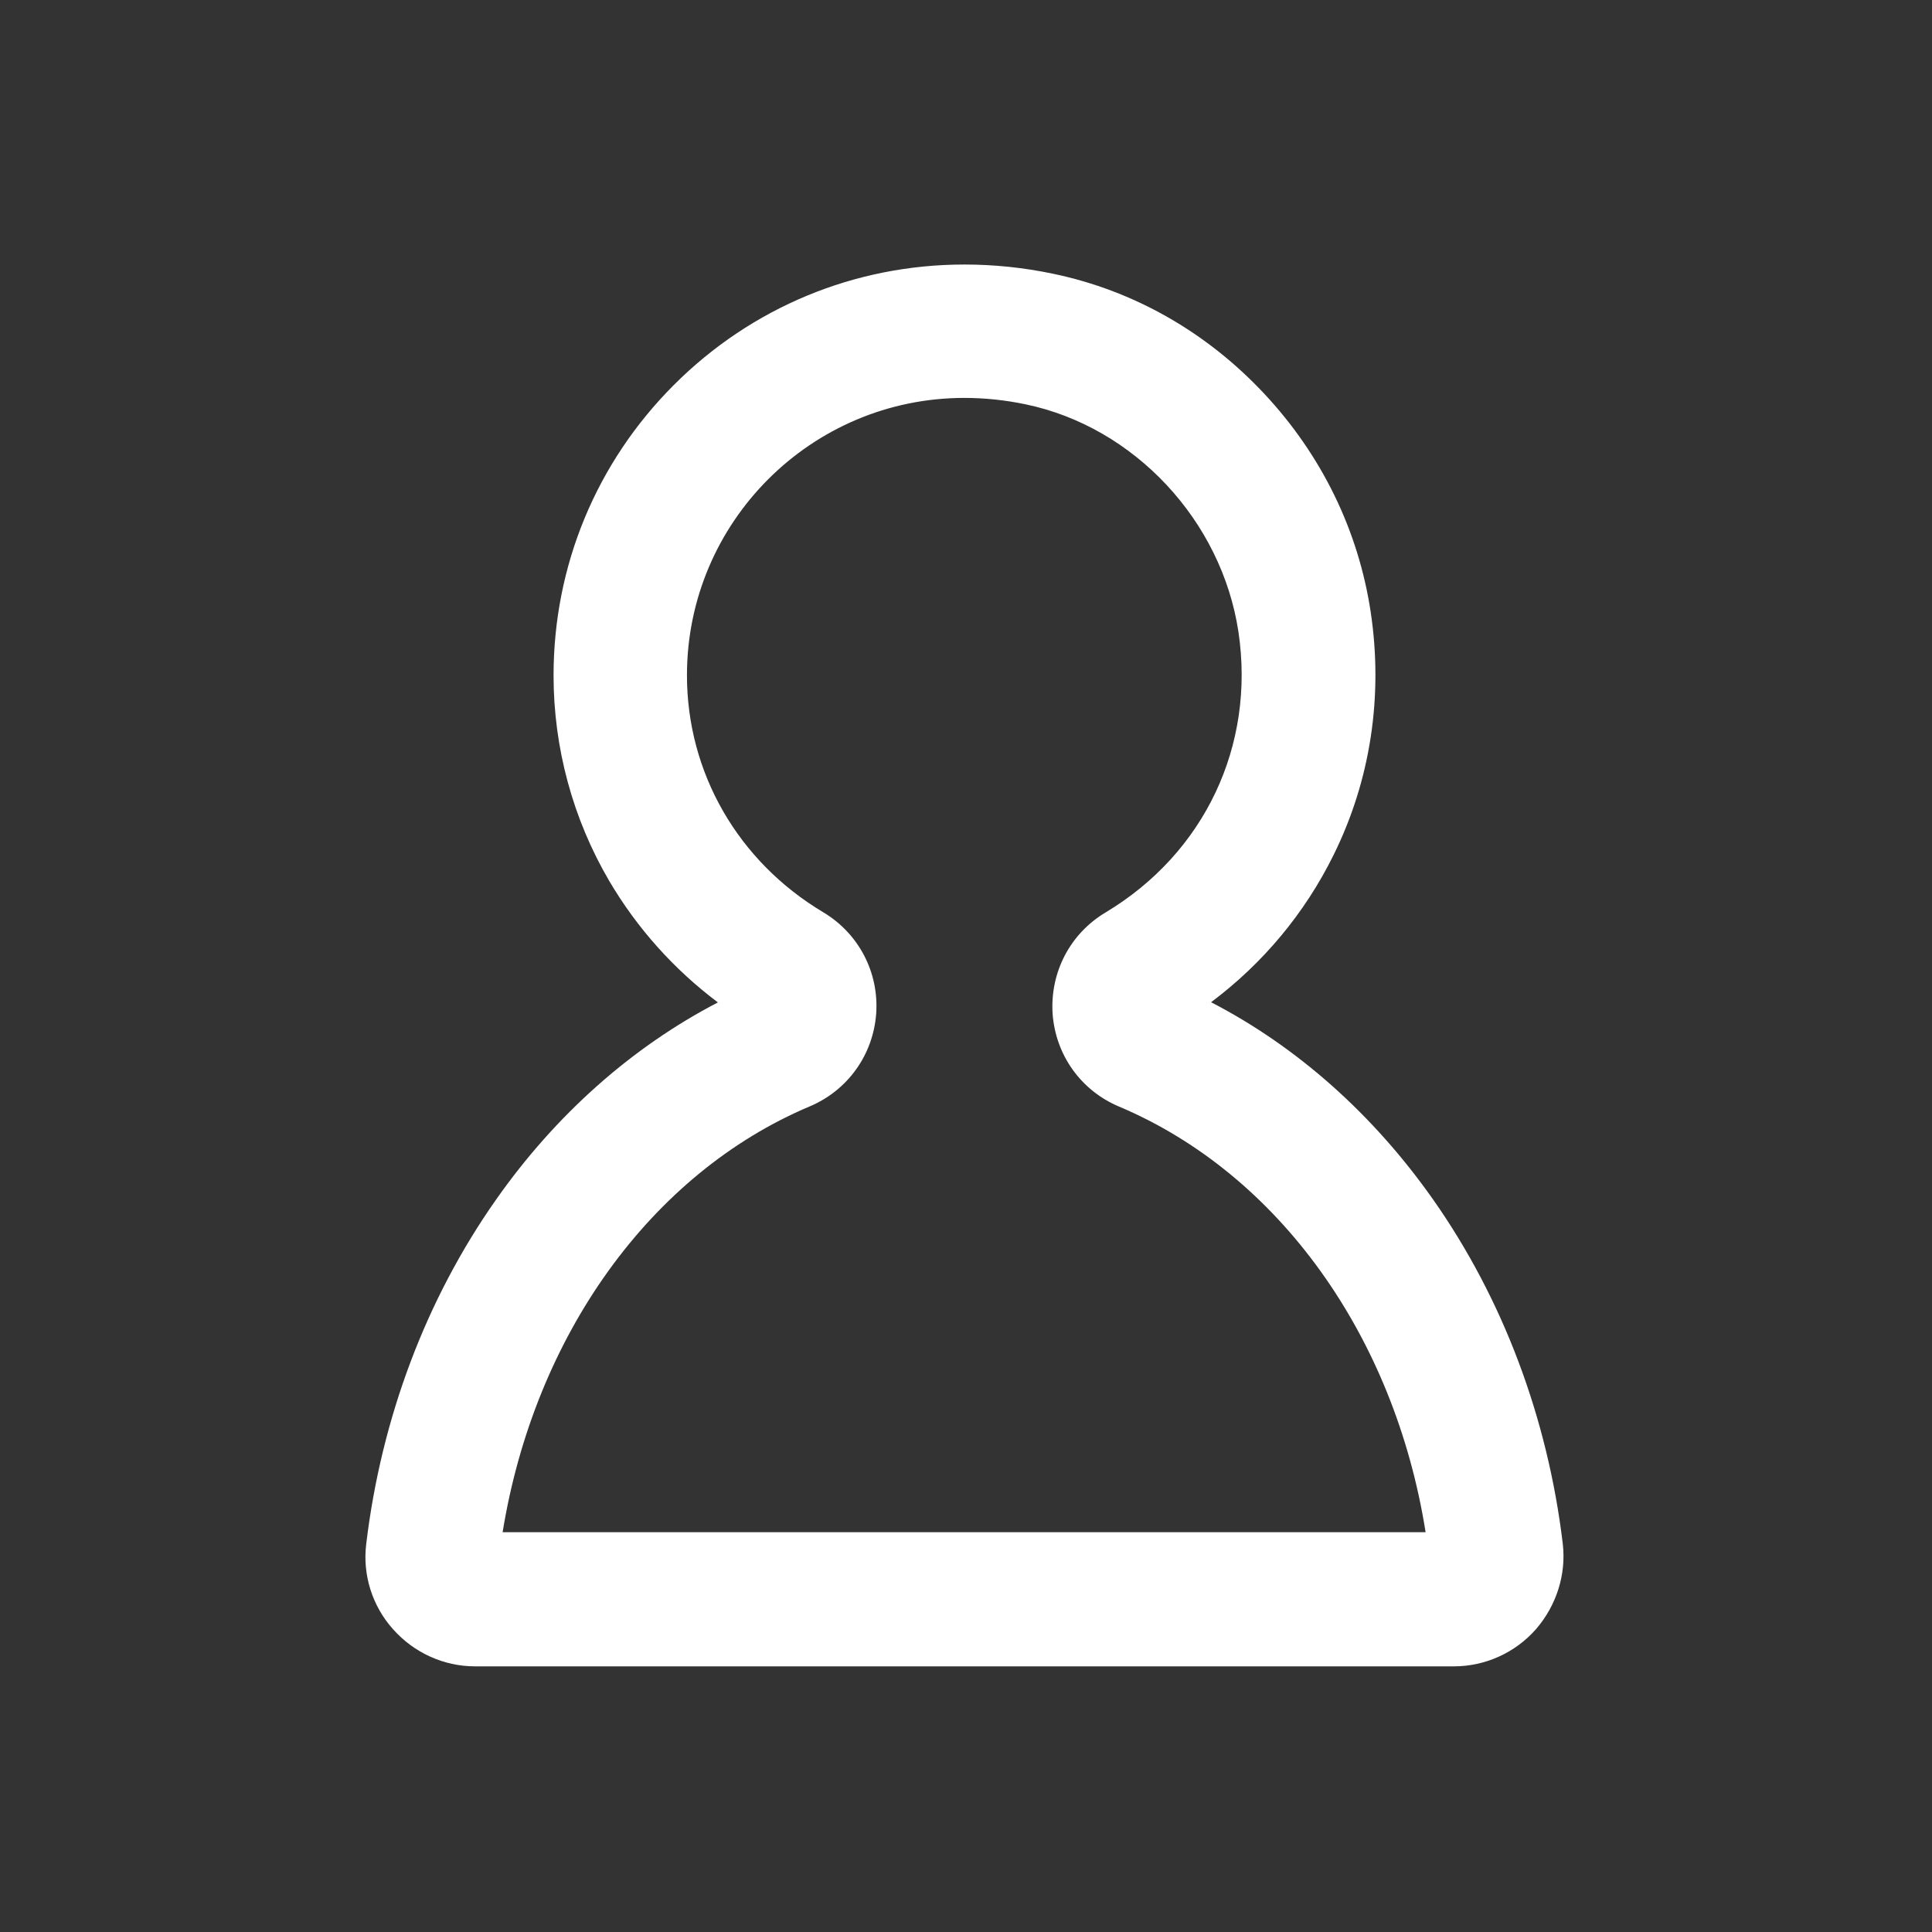
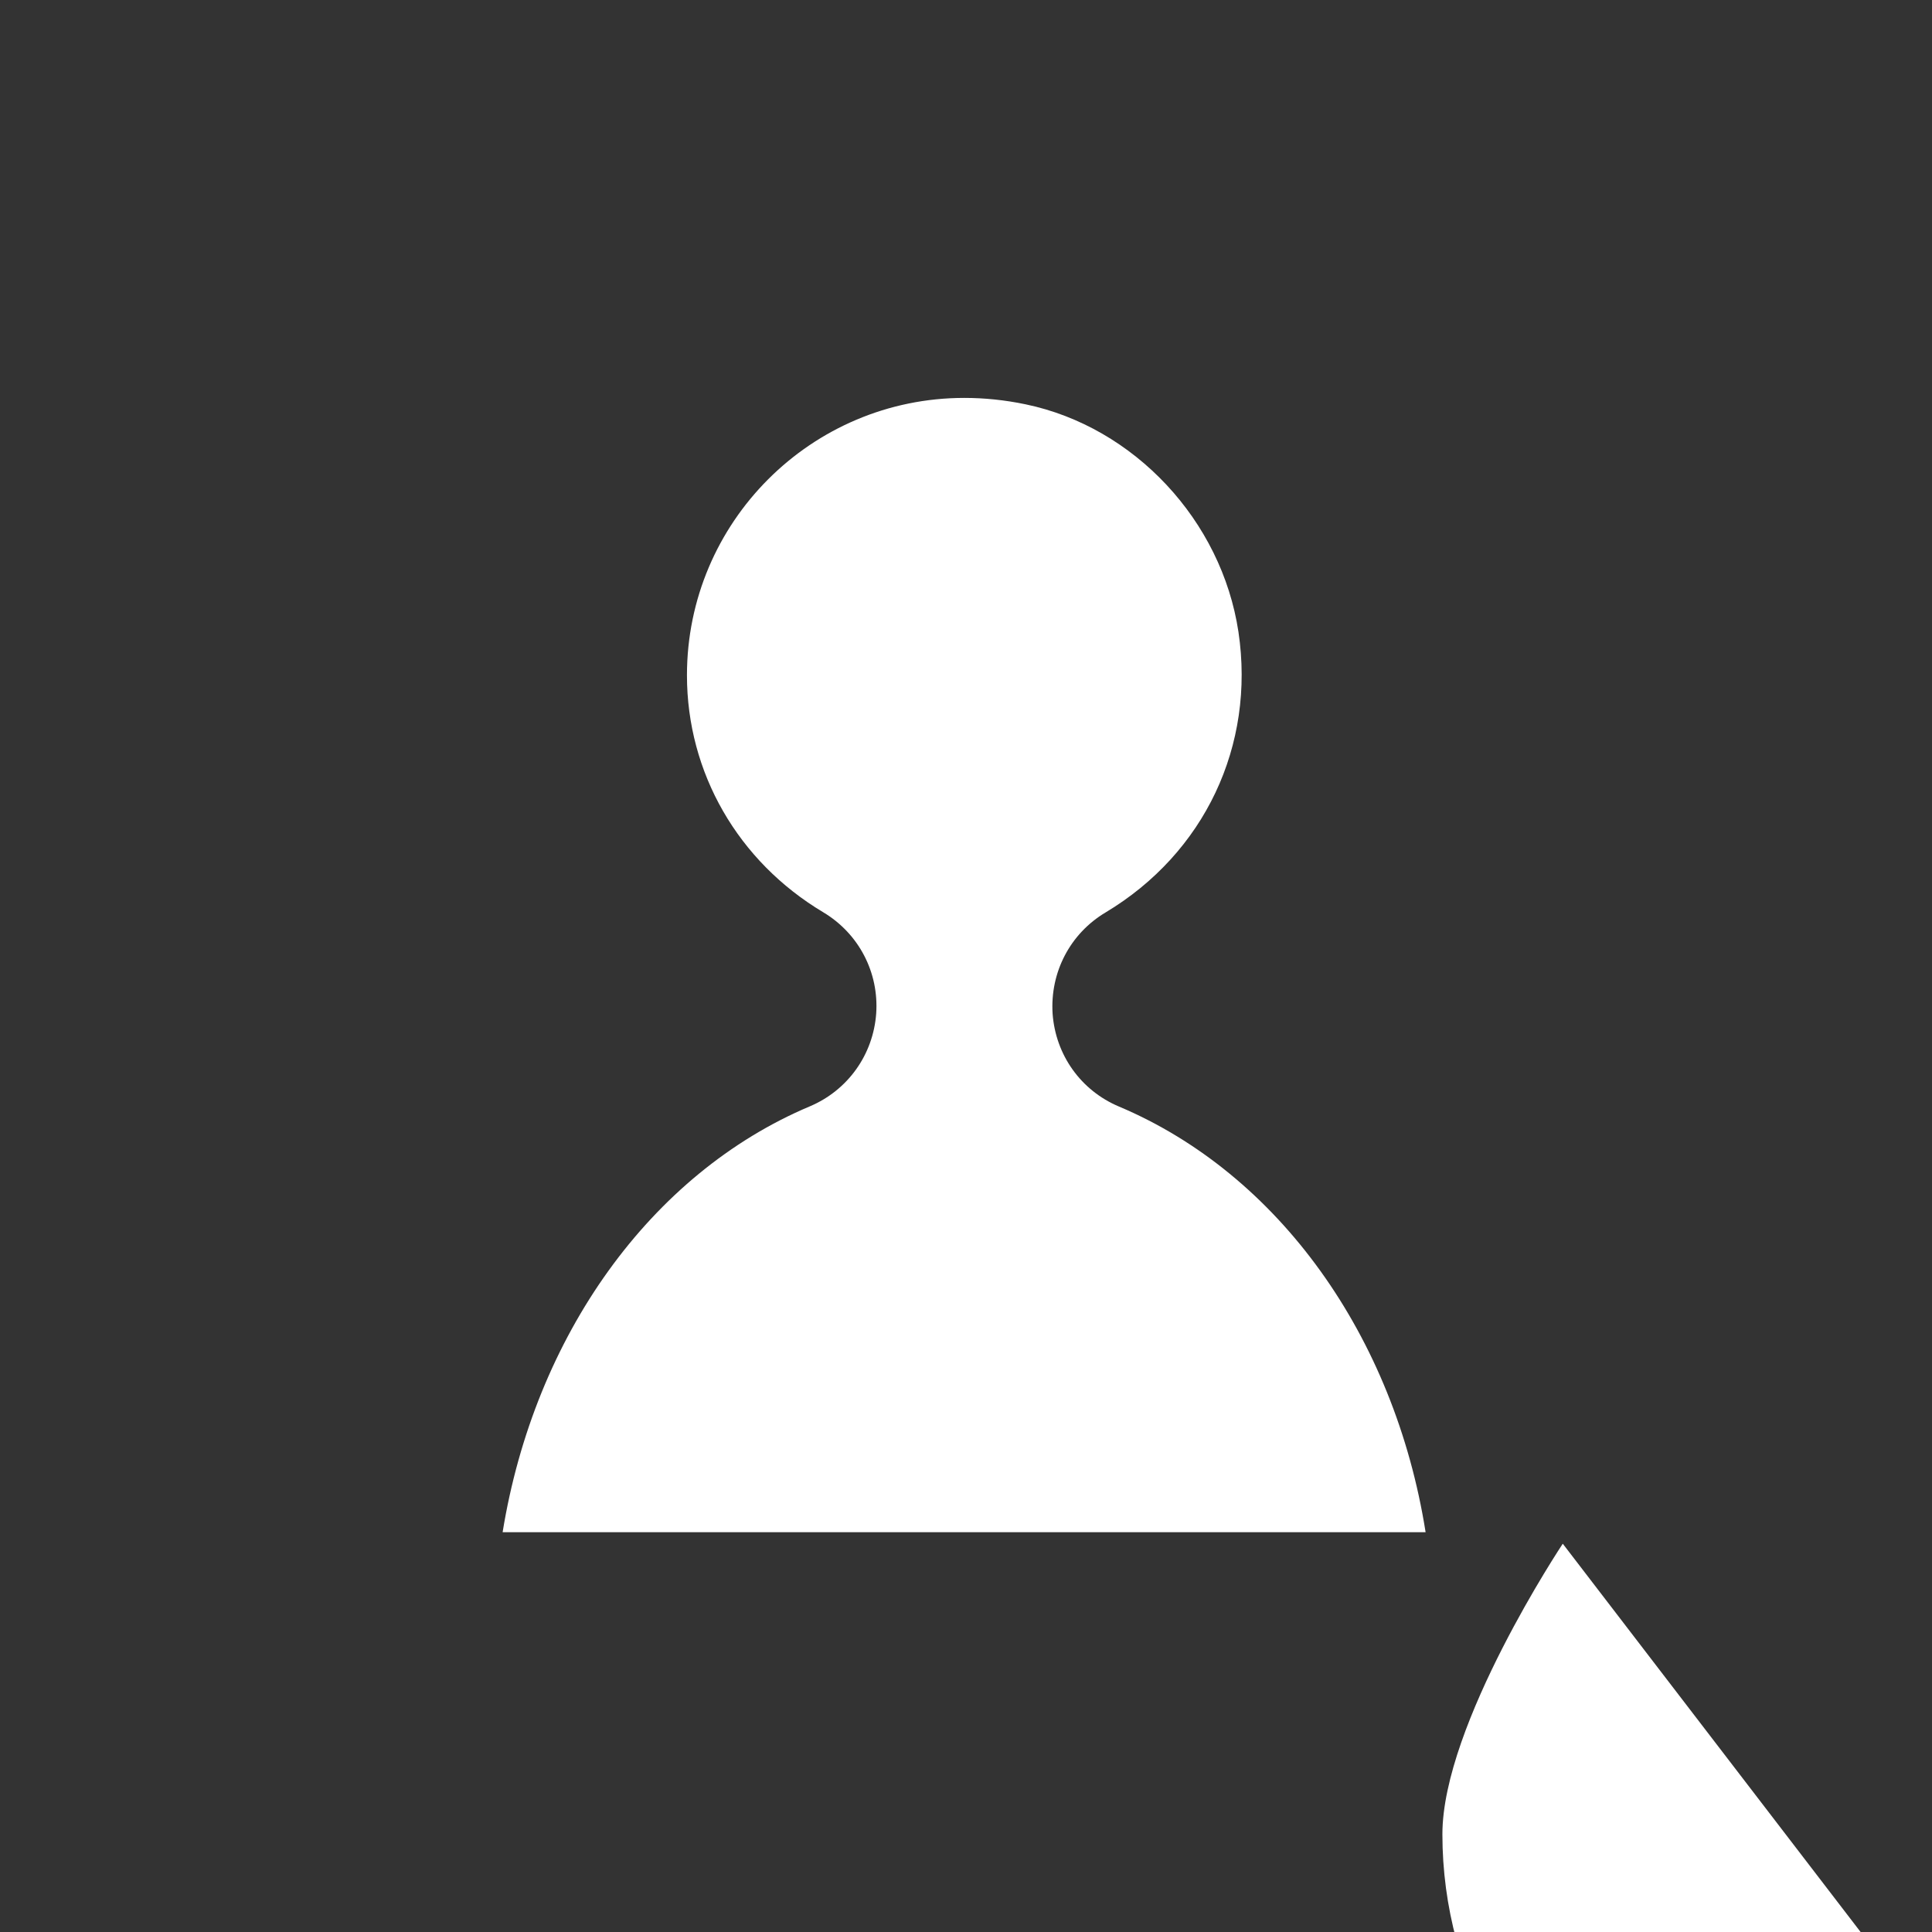
<svg xmlns="http://www.w3.org/2000/svg" t="1763446090152" class="icon" viewBox="0 0 1024 1024" version="1.1" p-id="5340" width="200" height="200">
  <rect x="0" y="0" width="1024" height="1024" fill="#333333" stroke="none" />
-   <path d="M828.3 818.2c-8-66.8-31.8-129.9-68.7-182.4-31.8-45.2-72.1-81-117.7-104.6 27.5-20.6 49.7-47.2 64.9-78 19.6-39.6 26.4-84.2 19.7-128.8-6.5-43.2-26-83.2-56.4-115.7-30.6-32.7-69.2-54.7-111.9-63.6-15.7-3.3-31.5-4.9-47-4.9-58.2 0-112.9 22.7-154 63.8s-63.8 95.8-63.8 154c0 38.3 10.2 76 29.5 108.9 14.7 25 34.3 46.9 57.6 64.4-45.6 23.7-86 59.5-117.7 104.7-36.9 52.5-60.7 115.5-68.7 182.4-2 16.3 3.2 32.8 14.2 45.1 11.1 12.5 26.9 19.7 43.5 19.7h518.8c16.6 0 32.5-7.2 43.5-19.7 10.9-12.6 16.1-29.1 14.2-45.3zM429.2 586.4c20.1-8.5 33.6-27.3 35.2-49.2 1.5-21.8-9.2-42.4-28.1-53.7-45.2-27-72.2-74-72.2-125.6 0-81.1 65.9-147 147-147 10.6 0 21.5 1.1 32.5 3.4 57.6 12 103.9 61.6 112.8 120.6 9 60.3-18 117.3-70.4 148.7-18.8 11.2-29.5 31.7-28.1 53.7 1.6 21.9 15 40.7 35.2 49.2 84.6 35.7 146 121.6 162.5 225.6H266.4C283.3 708 344.8 622 429.2 586.4z" p-id="5341" fill="#ffffff" />
+   <path d="M828.3 818.2s-63.8 95.8-63.8 154c0 38.3 10.2 76 29.5 108.9 14.7 25 34.3 46.9 57.6 64.4-45.6 23.7-86 59.5-117.7 104.7-36.9 52.5-60.7 115.5-68.7 182.4-2 16.3 3.2 32.8 14.2 45.1 11.1 12.5 26.9 19.7 43.5 19.7h518.8c16.6 0 32.5-7.2 43.5-19.7 10.9-12.6 16.1-29.1 14.2-45.3zM429.2 586.4c20.1-8.5 33.6-27.3 35.2-49.2 1.5-21.8-9.2-42.4-28.1-53.7-45.2-27-72.2-74-72.2-125.6 0-81.1 65.9-147 147-147 10.6 0 21.5 1.1 32.5 3.4 57.6 12 103.9 61.6 112.8 120.6 9 60.3-18 117.3-70.4 148.7-18.8 11.2-29.5 31.7-28.1 53.7 1.6 21.9 15 40.7 35.2 49.2 84.6 35.7 146 121.6 162.5 225.6H266.4C283.3 708 344.8 622 429.2 586.4z" p-id="5341" fill="#ffffff" />
</svg>